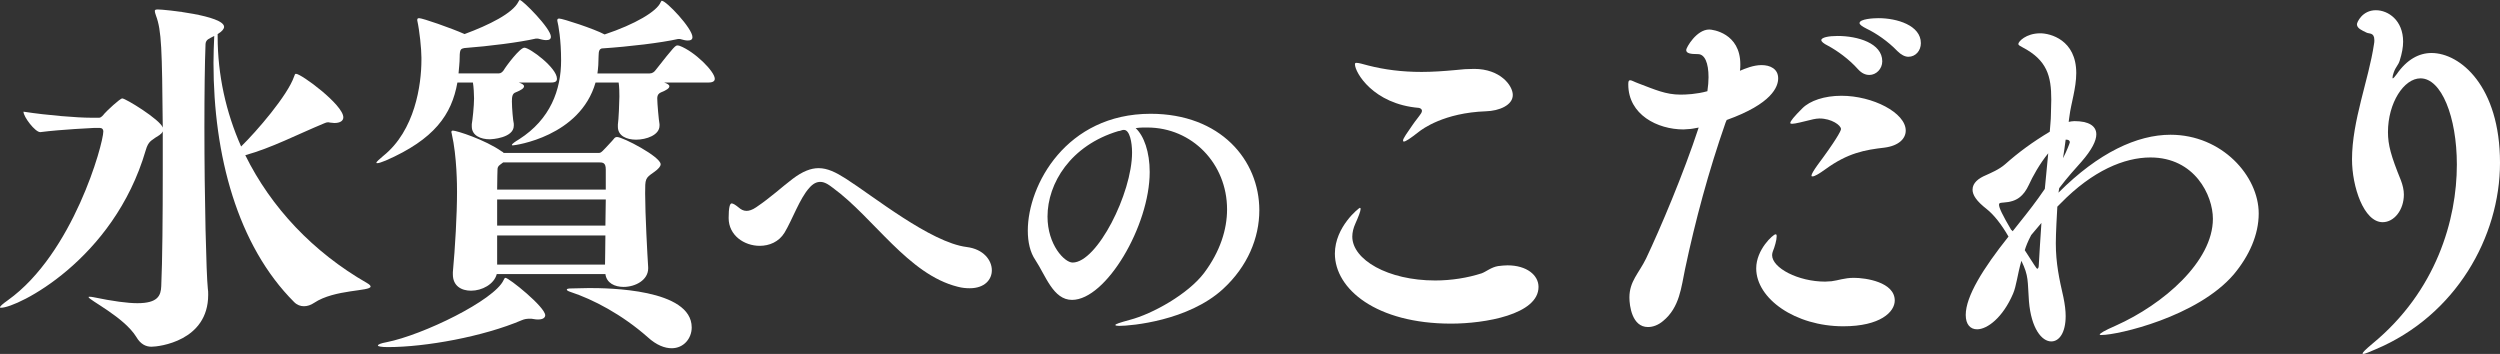
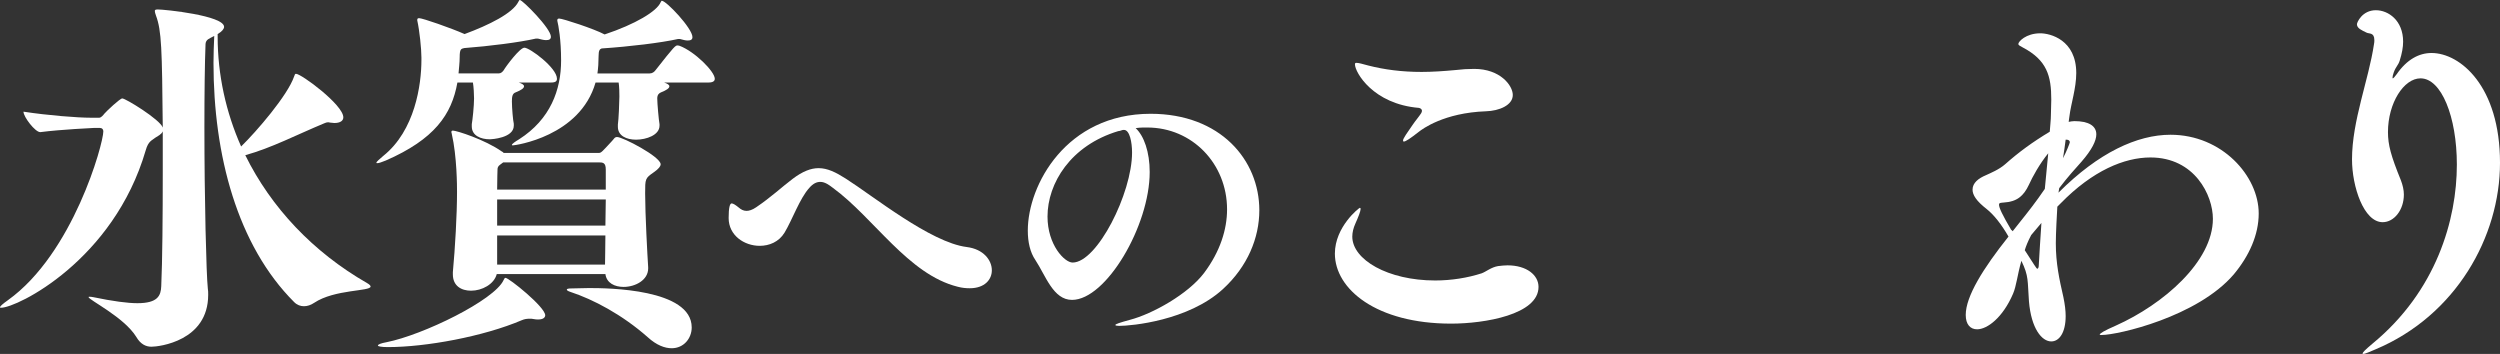
<svg xmlns="http://www.w3.org/2000/svg" version="1.1" id="レイヤー_1" x="0px" y="0px" width="391.628px" height="55.441px" viewBox="0 0 391.628 55.441" enable-background="new 0 0 391.628 55.441" xml:space="preserve">
  <rect x="0" y="0" width="391.628" height="55.441" fill="#333333" stroke="none" />
  <g>
    <path fill="#FFFFFF" d="M23.719,54.314c-0.89,0-1.72-0.415-2.372-1.541c-1.897-3.084-7.472-5.812-7.472-6.227   c0-0.059,0.06-0.059,0.119-0.059c0.118,0,0.355,0,0.593,0.059c3.143,0.652,5.396,0.949,6.938,0.949   c3.202,0,3.677-1.187,3.735-2.669c0.178-3.913,0.237-10.97,0.237-17.907v-6.345c-0.178,0.475-0.83,0.771-1.186,1.008   c-0.475,0.415-1.067,0.474-1.482,1.957C17.789,40.795,2.668,48.207,0.178,48.207c-0.118,0-0.178,0-0.178-0.059   c0-0.178,0.415-0.534,1.245-1.127c10.199-7.293,14.942-24.489,14.942-26.446c0-0.296-0.178-0.533-0.533-0.533h-0.949   c0,0-5.158,0.237-8.36,0.652h-0.06c-0.771,0-2.608-2.372-2.608-3.202c3.854,0.593,8.479,0.949,10.555,0.949h1.304   c0.297,0,0.594-0.356,0.83-0.652c0.356-0.415,2.432-2.372,2.787-2.372c0.534,0,5.93,3.321,6.345,4.566   C25.379,7.649,25.319,4.803,24.43,2.431c-0.118-0.356-0.178-0.534-0.178-0.712c0-0.178,0.118-0.237,0.475-0.237   c1.067,0,10.377,0.949,10.377,2.728c0,0.296-0.297,0.711-1.009,1.126v0.415c0,5.989,1.305,11.859,3.677,17.196   c2.431-2.372,7.293-8.005,8.302-10.97c0.118-0.296,0.118-0.415,0.296-0.415c0.83,0,7.412,4.862,7.412,6.819   c0,0.534-0.475,0.89-1.423,0.89c-0.178,0-0.356-0.06-0.593-0.06c-0.119,0-0.237-0.059-0.356-0.059   c-0.178,0-0.415,0.059-0.652,0.178c-4.15,1.72-8.242,3.854-12.333,4.981c4.032,8.183,10.613,15.18,19.093,20.042   c0.415,0.236,0.534,0.414,0.534,0.533c0,0.771-5.634,0.415-8.835,2.55c-0.534,0.355-1.067,0.534-1.602,0.534   c-0.533,0-1.067-0.179-1.541-0.652c-8.895-8.895-12.631-23.007-12.631-37.476c0-1.423,0.06-2.787,0.119-4.21   c-0.771,0.415-1.305,0.534-1.364,1.245c-0.118,3.024-0.178,7.708-0.178,12.986c0,11.326,0.297,23.125,0.534,25.32   c0.059,0.296,0.059,0.652,0.059,1.008C32.612,53.426,24.904,54.314,23.719,54.314z" />
    <path fill="#FFFFFF" d="M80.487,19.686c0,1.957-3.558,2.135-3.735,2.135c-1.482,0-2.846-0.593-2.846-2.016v-0.356   c0.118-0.652,0.355-2.846,0.355-4.032c0-0.593-0.06-1.838-0.178-2.49h-2.432c-0.889,5.04-3.616,8.895-11.206,12.215   c-0.712,0.296-1.127,0.415-1.305,0.415c-0.119,0-0.178,0-0.178-0.059c0-0.178,0.533-0.593,1.067-1.067   c4.98-3.973,5.988-11.147,5.988-15.061V9.013c0-1.364-0.296-4.21-0.652-5.811V3.083c0-0.178,0.119-0.237,0.297-0.237   c0.533,0,4.98,1.542,7.115,2.49c3.854-1.423,7.53-3.261,8.42-5.04C81.318,0.118,81.318,0,81.437,0c0.415,0,4.862,4.447,4.862,5.751   c0,0.415-0.297,0.534-0.771,0.534c-0.356,0-0.771-0.119-1.246-0.237h-0.355C81.318,6.641,76.634,7.234,72.72,7.53   c-0.474,0.119-0.711,0.119-0.711,1.423c0,0.889-0.119,1.719-0.178,2.549h6.285c0.355,0,0.593-0.237,0.771-0.474   c0.415-0.711,2.55-3.558,3.262-3.558c0.83,0,5.099,3.143,5.099,4.862c0,0.355-0.178,0.593-0.889,0.593h-5.1   c0.533,0.178,0.83,0.356,0.83,0.593c0,0.297-0.415,0.593-1.305,0.949c-0.533,0.178-0.593,0.712-0.593,1.423   c0,1.067,0.178,3.024,0.296,3.499V19.686z M84.342,50.045c-0.237,0-0.475,0-0.711-0.059c-0.237-0.06-0.475-0.06-0.652-0.06   c-0.475,0-0.83,0.06-1.245,0.237c-5.989,2.55-15.002,4.21-20.991,4.21c-1.008,0-1.542-0.118-1.542-0.237   c0-0.178,0.416-0.355,1.364-0.533c5.692-1.127,16.899-6.582,18.322-9.725c0.119-0.237,0.178-0.355,0.297-0.355   c0.533,0,6.226,4.564,6.226,5.869C85.409,49.749,85.054,50.045,84.342,50.045z M101.538,42.041c0,1.838-2.017,2.904-3.854,2.904   c-1.364,0-2.668-0.592-2.847-2.016H77.819c-0.415,1.602-2.312,2.609-4.032,2.609c-1.541,0-2.846-0.771-2.846-2.55v-0.356   c0.355-3.854,0.652-8.953,0.652-12.57c0-0.83,0-5.514-0.83-9.131c0-0.119-0.06-0.178-0.06-0.237c0-0.178,0.118-0.237,0.237-0.237   c0.593,0,5.04,1.423,7.649,3.261c0.118,0.059,0.236,0.119,0.296,0.237h14.942c0.356,0,0.534-0.237,2.017-1.838   c0.355-0.356,0.415-0.652,0.83-0.652c0.89,0,6.818,3.083,6.818,4.27c0,0.296-0.296,0.711-1.067,1.245   c-1.363,0.949-1.363,1.008-1.363,3.32c0,3.143,0.355,9.784,0.475,11.562V42.041z M94.896,26.564c0-1.127-0.475-1.127-1.186-1.127   H78.827l-0.474,0.356c-0.356,0.237-0.415,0.534-0.415,0.711c0,0.296-0.06,1.542-0.06,3.202h17.018V26.564z M77.879,31.249v4.091   h16.958c0-1.364,0.06-2.787,0.06-4.091H77.879z M77.879,36.882v4.565h16.899c0-1.127,0.059-2.728,0.059-4.565H77.879z    M104.028,12.926c0.533,0.178,0.83,0.356,0.83,0.593c0,0.297-0.415,0.593-1.305,0.949c-0.297,0.119-0.593,0.356-0.593,0.949   c0,0.771,0.237,3.439,0.355,4.032v0.237c0,1.482-2.075,2.194-3.676,2.194c-1.482,0-2.847-0.593-2.847-2.016v-0.355   c0.119-0.712,0.237-3.617,0.237-4.388c0-1.72-0.118-2.075-0.118-2.194h-3.617c-2.432,8.479-12.63,9.843-12.927,9.843   c-0.118,0-0.178,0-0.178-0.06c0-0.178,0.533-0.534,1.127-0.889c4.921-3.143,6.581-7.768,6.581-12.333   c0-3.321-0.415-5.515-0.593-6.226V3.143c0-0.178,0.119-0.237,0.297-0.237c0.533,0,5.455,1.601,7.115,2.49   c4.803-1.601,8.183-3.617,8.775-5.04c0.119-0.178,0.119-0.237,0.179-0.237c0.711,0,4.803,4.329,4.803,5.692   c0,0.416-0.297,0.534-0.771,0.534c-0.296,0-0.771-0.118-1.186-0.237h-0.297c-2.668,0.593-7.53,1.186-11.978,1.482   c-0.296,0.118-0.474,0.296-0.474,1.245s-0.06,1.838-0.179,2.668h8.184c0.415,0,0.711-0.237,0.889-0.474   c3.024-3.854,3.143-3.914,3.499-3.914c0.118,0,0.237,0.06,0.296,0.06c2.372,0.889,5.515,4.032,5.515,5.159   c0,0.296-0.178,0.593-1.008,0.593H104.028z M101.479,52.832c-4.032-3.558-8.539-5.93-12.155-7.115   c-0.356-0.119-0.534-0.237-0.534-0.355c0-0.119,0.237-0.178,0.712-0.178c0.89,0,1.838-0.06,2.787-0.06   c2.905,0,16.068,0.118,16.068,6.167c0,1.719-1.245,3.261-3.143,3.261C104.146,54.552,102.842,54.078,101.479,52.832z" />
    <path fill="#FFFFFF" d="M155.373,42.346c0,1.45-1.123,2.808-3.463,2.808c-0.562,0-1.17-0.047-1.872-0.233   c-7.769-1.92-13.15-10.811-19.562-15.491c-0.608-0.468-1.264-0.936-1.966-0.936c-0.562,0-1.123,0.234-1.731,0.936   c-1.497,1.638-2.668,5.008-3.884,7.02c-0.89,1.451-2.388,2.059-3.885,2.059c-2.434,0-4.867-1.638-4.867-4.352   c0-1.638,0.188-2.293,0.468-2.293c0.234,0,0.608,0.234,1.123,0.655c0.328,0.281,0.702,0.515,1.217,0.515   c0.375,0,0.89-0.14,1.498-0.562c2.293-1.544,3.978-3.135,5.709-4.446c1.545-1.17,2.855-1.685,4.072-1.685   c1.403,0,2.714,0.655,4.258,1.638c4.212,2.667,13.291,10.015,18.954,10.717C154.062,39.022,155.373,40.754,155.373,42.346z" />
    <path fill="#FFFFFF" d="M175.327,51.05c-0.375,0-0.608-0.047-0.608-0.14c0-0.141,0.701-0.375,2.246-0.797   c3.604-0.936,9.173-4.07,11.652-7.347c2.527-3.37,3.604-6.833,3.604-9.968c0-7.16-5.476-12.823-12.495-12.823   c-0.233,0-0.421,0-0.655,0c-0.374,0-0.795,0.047-1.17,0.094c1.311,1.217,2.2,3.744,2.2,6.879c0,8.424-6.833,20.03-12.168,20.03   c-2.948,0-4.118-3.791-5.756-6.271c-0.796-1.169-1.171-2.761-1.171-4.586c0-7.16,6.037-18.298,19.234-18.298   c10.951,0,17.035,7.254,17.035,15.116c0,4.305-1.825,8.797-5.71,12.354C186.138,50.254,177.198,51.05,175.327,51.05z    M176.075,20.35c-0.094,0-0.233,0-0.327,0.047c-0.141,0.046-0.375,0.14-0.562,0.14c-7.488,2.247-11.092,8.19-11.092,13.384   c0,4.446,2.668,7.208,3.932,7.208c3.837,0,9.312-10.857,9.312-17.222C177.339,22.269,176.965,20.35,176.075,20.35z" />
    <path fill="#FFFFFF" d="M227.315,50.697c-11.682,0-18.204-5.396-18.204-10.969c0-4.21,3.795-7.175,3.914-7.175   c0.059,0,0.118,0.059,0.118,0.178c0,0.356-0.355,1.245-0.83,2.312c-0.297,0.652-0.475,1.364-0.475,2.016   c0,3.617,5.574,6.878,12.986,6.878c2.55,0,5.1-0.414,7.293-1.126c0.652-0.237,1.482-0.949,2.55-1.127   c0.534-0.06,1.008-0.118,1.482-0.118c3.024,0,4.862,1.541,4.862,3.379C241.013,49.274,232.593,50.697,227.315,50.697z    M236.98,14.883c0,1.601-2.135,2.491-4.21,2.55c-6.582,0.237-9.962,2.787-10.495,3.202c-1.364,1.067-2.075,1.542-2.372,1.542   c-0.06,0-0.118-0.059-0.118-0.178c0-0.296,0.711-1.305,1.541-2.49c0.356-0.534,1.009-1.305,1.305-1.779   c0.06-0.118,0.119-0.237,0.119-0.355c0-0.296-0.237-0.415-0.475-0.475c-7.175-0.593-10.021-5.574-10.021-6.819   c0-0.178,0.06-0.237,0.237-0.237c0.356,0,0.949,0.178,1.838,0.415c2.55,0.652,5.277,1.008,8.361,1.008   c1.66,0,3.439-0.119,5.337-0.296c0.948-0.119,1.956-0.178,2.905-0.178C235.023,10.792,236.98,13.4,236.98,14.883z" />
-     <path fill="#FFFFFF" d="M270.488,18.796l-0.178,0.415c-2.668,7.649-4.743,15.358-6.345,22.948c-0.593,2.786-0.83,5.989-3.439,8.124   c-0.771,0.651-1.601,0.948-2.371,0.948c-2.49,0-2.906-3.321-2.906-4.625c0-2.55,1.482-3.795,2.609-6.108   c2.194-4.625,5.87-13.282,8.242-20.516c-0.652,0.119-1.186,0.237-1.542,0.237c-0.296,0-0.593,0.059-0.83,0.059   c-4.091,0-8.657-2.312-8.657-7.056c0-0.474,0.06-0.652,0.297-0.652s0.593,0.237,1.245,0.475c2.668,1.008,4.328,1.779,6.642,1.779   c0.83,0,2.49-0.059,4.21-0.534c0.118-0.83,0.178-1.542,0.178-2.194c0-2.253-0.593-3.617-1.66-3.617   c-1.187,0-1.839-0.119-1.839-0.652c0-0.355,1.602-3.202,3.617-3.202c0.475,0,4.862,0.534,4.862,5.455c0,0.356,0,0.652-0.06,1.008   c0.83-0.355,2.135-0.889,3.38-0.889c1.364,0,2.609,0.593,2.609,2.075C278.553,13.579,277.604,16.247,270.488,18.796z    M296.815,47.08c0,1.779-2.253,4.033-8.063,4.033c-7.531,0-13.639-4.329-13.639-9.072c0-2.965,2.669-5.337,3.024-5.337   c0.178,0,0.178,0.119,0.178,0.356c0,0.534-0.297,1.601-0.593,2.312c-0.06,0.178-0.119,0.356-0.119,0.593   c0,2.016,4.092,4.15,8.302,4.15c0.355,0,0.652-0.059,1.008-0.059c1.008-0.119,2.017-0.533,3.499-0.533   C292.25,43.523,296.815,44.176,296.815,47.08z M298.535,20.457c0,1.245-1.067,2.372-3.32,2.668c-3.083,0.356-5.752,0.83-9.25,3.38   c-1.067,0.771-1.72,1.127-2.017,1.127c-0.118,0-0.178,0-0.178-0.119c0-0.237,0.355-0.831,0.949-1.661   c2.786-3.735,3.676-5.336,3.676-5.633c0-0.593-1.482-1.66-3.38-1.66c-0.296,0-0.652,0.059-0.948,0.118   c-1.72,0.415-2.847,0.712-3.32,0.712c-0.237,0-0.297-0.06-0.297-0.119c0-0.296,0.593-1.008,1.897-2.312   c1.186-1.186,3.439-1.957,6.107-1.957C293.377,15.001,298.535,17.67,298.535,20.457z M294.859,9.605   c0,1.186-0.949,2.135-2.017,2.135c-0.593,0-1.186-0.237-1.778-0.889c-1.424-1.601-3.262-2.906-4.685-3.676   c-0.712-0.356-1.067-0.652-1.067-0.89c0-0.415,1.127-0.652,2.55-0.652C291.005,5.633,294.859,6.76,294.859,9.605z M300.907,6.76   c0,1.186-0.83,2.134-1.957,2.134c-0.533,0-1.126-0.296-1.72-0.889c-1.482-1.542-3.32-2.787-4.803-3.499   c-0.712-0.356-1.127-0.652-1.127-0.89c0-0.652,2.194-0.771,2.965-0.771C297.172,2.846,300.907,3.973,300.907,6.76z" />
    <path fill="#FFFFFF" d="M329.22,52.477c-0.178,0-0.297,0-0.297-0.06c0-0.178,0.652-0.593,2.55-1.423   c7.412-3.32,15.18-10.021,15.18-16.722c0-3.676-2.846-9.605-9.783-9.605c-4.092,0-9.072,2.075-14.054,7.175l-0.533,0.533   c-0.06,1.067-0.237,4.092-0.237,5.752c0,3.084,0.533,5.574,1.186,8.42c0.237,1.127,0.356,2.135,0.356,2.965   c0,2.609-1.009,3.973-2.254,3.973c-1.482,0-3.143-2.016-3.498-6.285c-0.237-3.202,0-3.914-1.186-6.345   c-0.652,2.312-0.771,3.913-1.305,5.159c-1.602,3.735-4.032,5.573-5.634,5.573c-1.066,0-1.778-0.771-1.778-2.253   c0-2.906,2.728-7.293,6.7-12.274c-1.127-1.957-2.312-3.439-3.439-4.329c-1.601-1.245-2.193-2.194-2.193-3.024   c0-1.067,0.948-1.779,2.075-2.253c0.771-0.355,2.075-0.889,3.024-1.719c2.135-1.897,4.328-3.499,6.996-5.1   c0.06-0.949,0.179-1.838,0.179-2.609c0-0.771,0.059-1.601,0.059-2.431c0-3.676-0.652-6.167-4.506-8.183   c-0.297-0.178-0.652-0.296-0.652-0.534c0-0.355,1.186-1.66,3.439-1.66c1.541,0,5.633,1.008,5.633,6.226   c0,2.372-0.83,4.803-1.067,6.76c-0.06,0.237-0.06,0.593-0.119,0.889c0.297-0.059,0.594-0.118,0.89-0.118   c2.194,0,3.439,0.711,3.439,2.075c0,1.008-0.712,2.431-2.312,4.269c-1.008,1.127-2.194,2.431-3.499,4.151l-0.118,0.711   c6.285-6.285,12.334-9.072,17.552-9.072c8.063,0,13.815,6.463,13.815,12.333c0,3.321-1.482,6.642-3.913,9.547   C344.222,49.631,331.77,52.477,329.22,52.477z M317.835,28.936c-0.83,1.779-1.897,2.668-3.914,2.787   c-0.474,0.059-0.771,0-0.771,0.355c0,0.475,0.534,1.601,1.897,3.914c0.06,0.06,0.178,0.119,0.237,0.237   c0.355-0.475,0.771-0.949,1.127-1.423c1.186-1.482,2.55-3.202,3.913-5.218c0.178-1.897,0.355-3.795,0.534-5.574   C319.495,25.675,318.368,27.75,317.835,28.936z M318.19,36.822c-0.533,1.008-0.83,1.779-1.008,2.372   c1.423,2.194,1.838,2.905,1.957,2.905c0.118,0,0.237-0.178,0.237-0.533c0.118-1.898,0.237-4.21,0.415-6.642   C319.258,35.577,318.725,36.17,318.19,36.822z M324.239,22.295c0-0.296-0.237-0.415-0.534-0.415c0,0-0.06,0-0.118,0   c-0.119,0.89-0.237,1.838-0.415,2.905C323.705,23.777,324.239,22.414,324.239,22.295z" />
    <path fill="#FFFFFF" d="M391.628,25.497c0,11.622-6.938,23.955-19.508,29.232c-0.712,0.297-1.602,0.712-1.897,0.712   c-0.06,0-0.119,0-0.119-0.06c0-0.178,0.415-0.593,1.542-1.542c10.021-8.242,13.223-19.449,13.223-28.046   c0-7.531-2.431-13.52-5.692-13.52c-2.608,0-5.1,3.854-5.1,8.42c0,2.016,0.475,3.736,2.017,7.531   c0.297,0.771,0.475,1.542,0.475,2.253c0,2.431-1.542,4.329-3.321,4.329c-2.965,0-4.803-5.574-4.803-9.843   c0-6.048,2.609-12.452,3.439-18.026c0.06-0.237,0.06-0.475,0.06-0.652c0-1.245-0.83-0.949-1.246-1.186   c-0.711-0.355-1.481-0.652-1.481-1.304c0-0.297,0.83-2.194,2.964-2.194c1.957,0,4.27,1.601,4.27,4.922   c0,0.889-0.178,1.838-0.533,2.965c-0.237,0.771-0.593,0.889-0.949,1.897c-0.118,0.355-0.178,0.593-0.178,0.771   c0,0.06,0,0.119,0.06,0.119s0.296-0.237,0.593-0.652c1.601-2.312,3.498-3.32,5.455-3.32   C385.402,8.301,391.628,13.519,391.628,25.497z" />
  </g>
</svg>